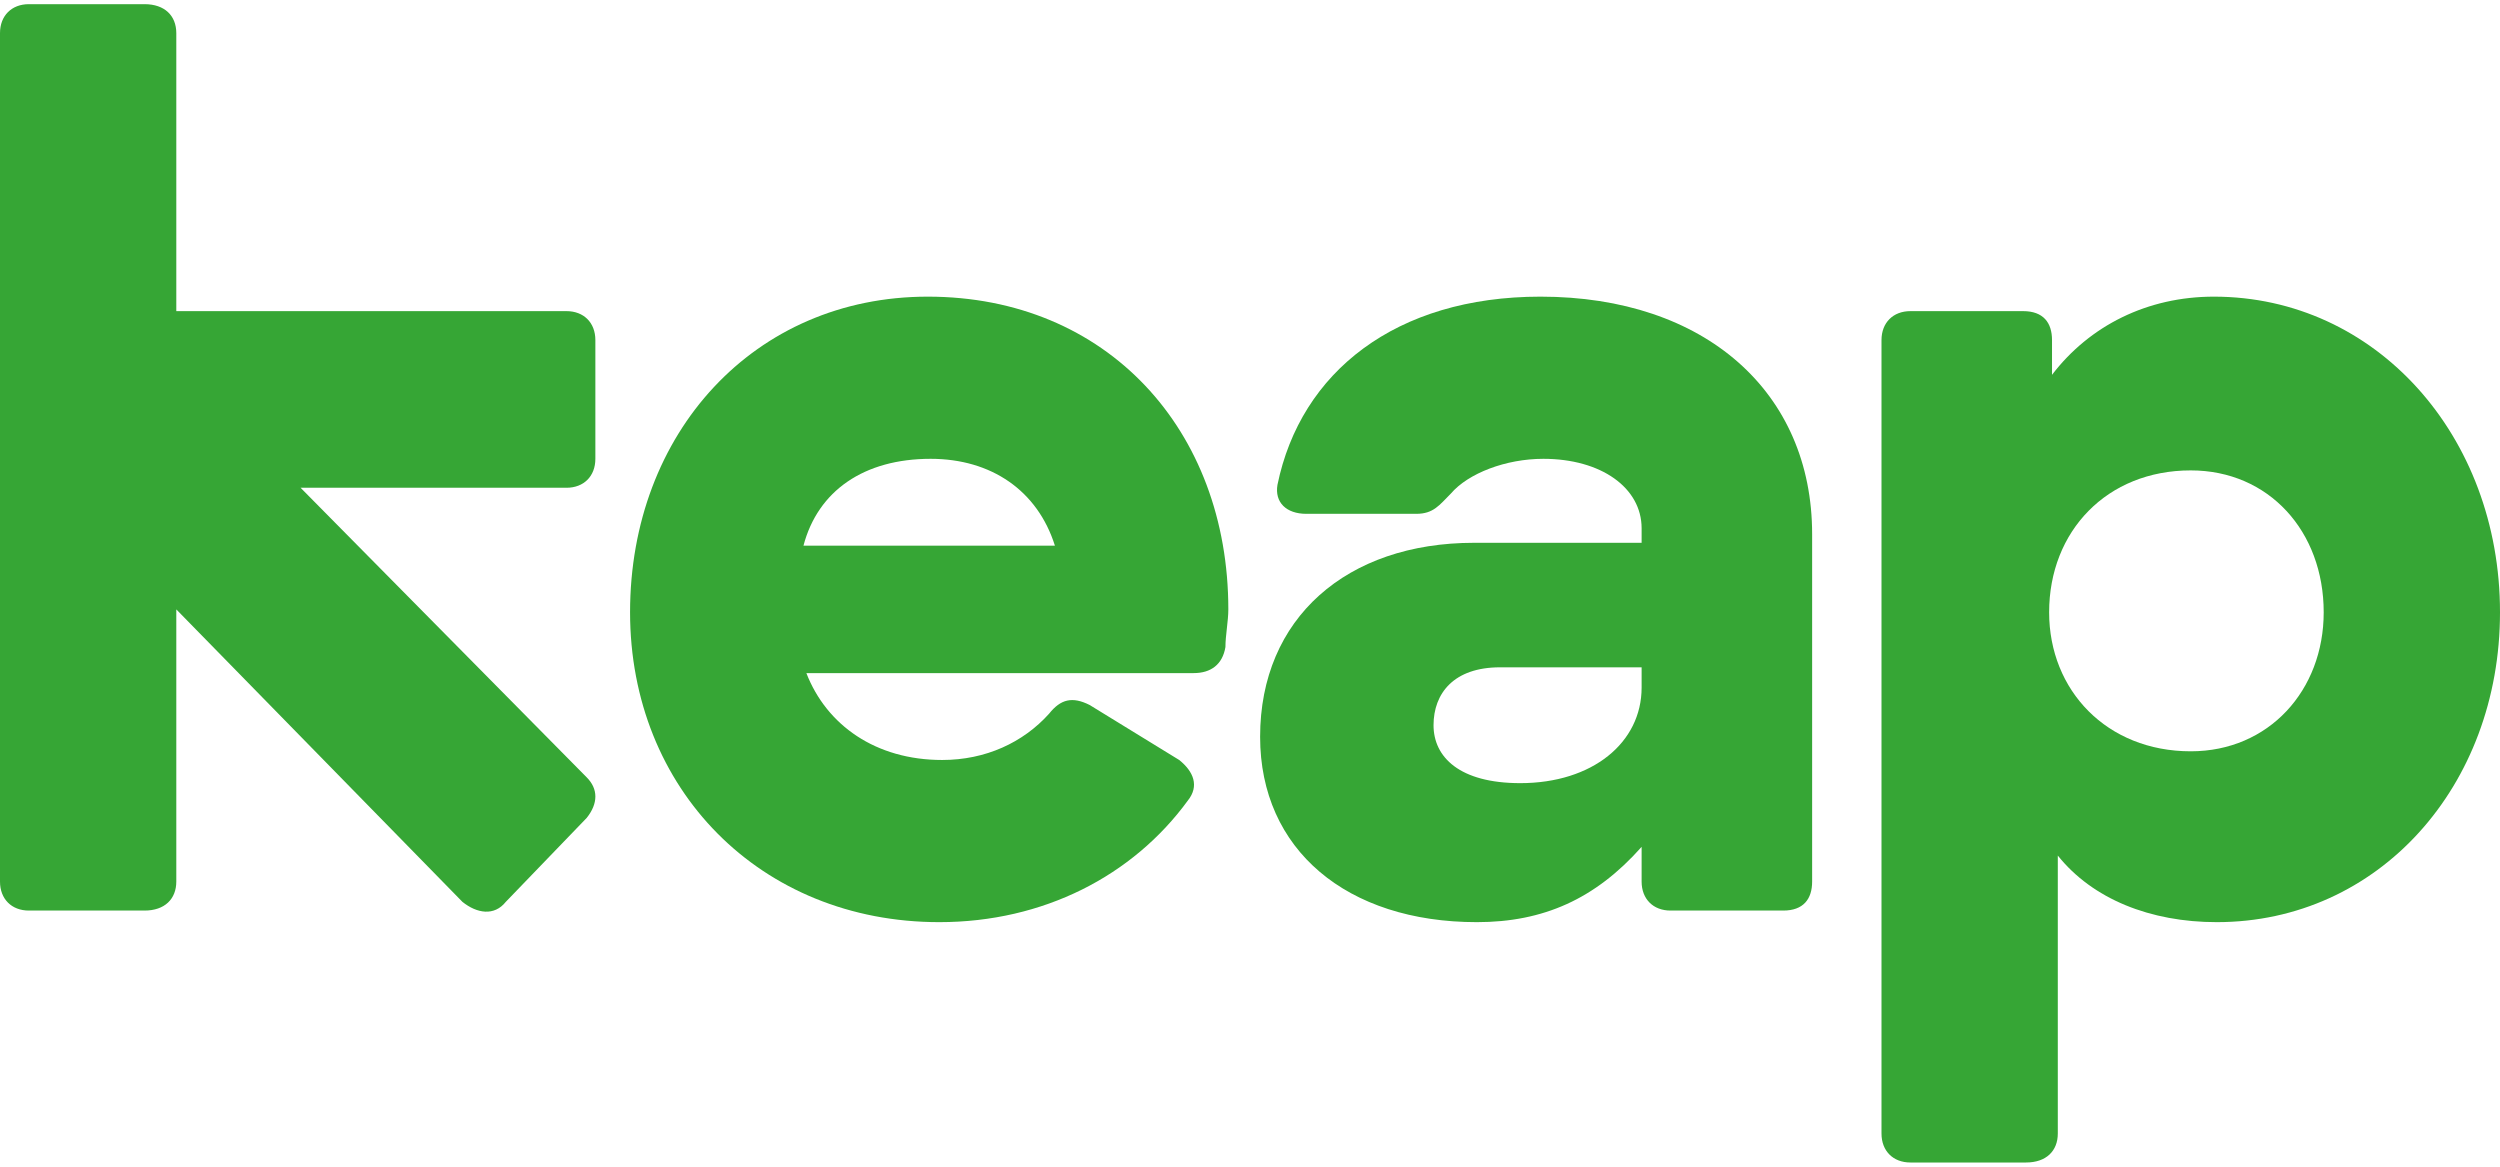
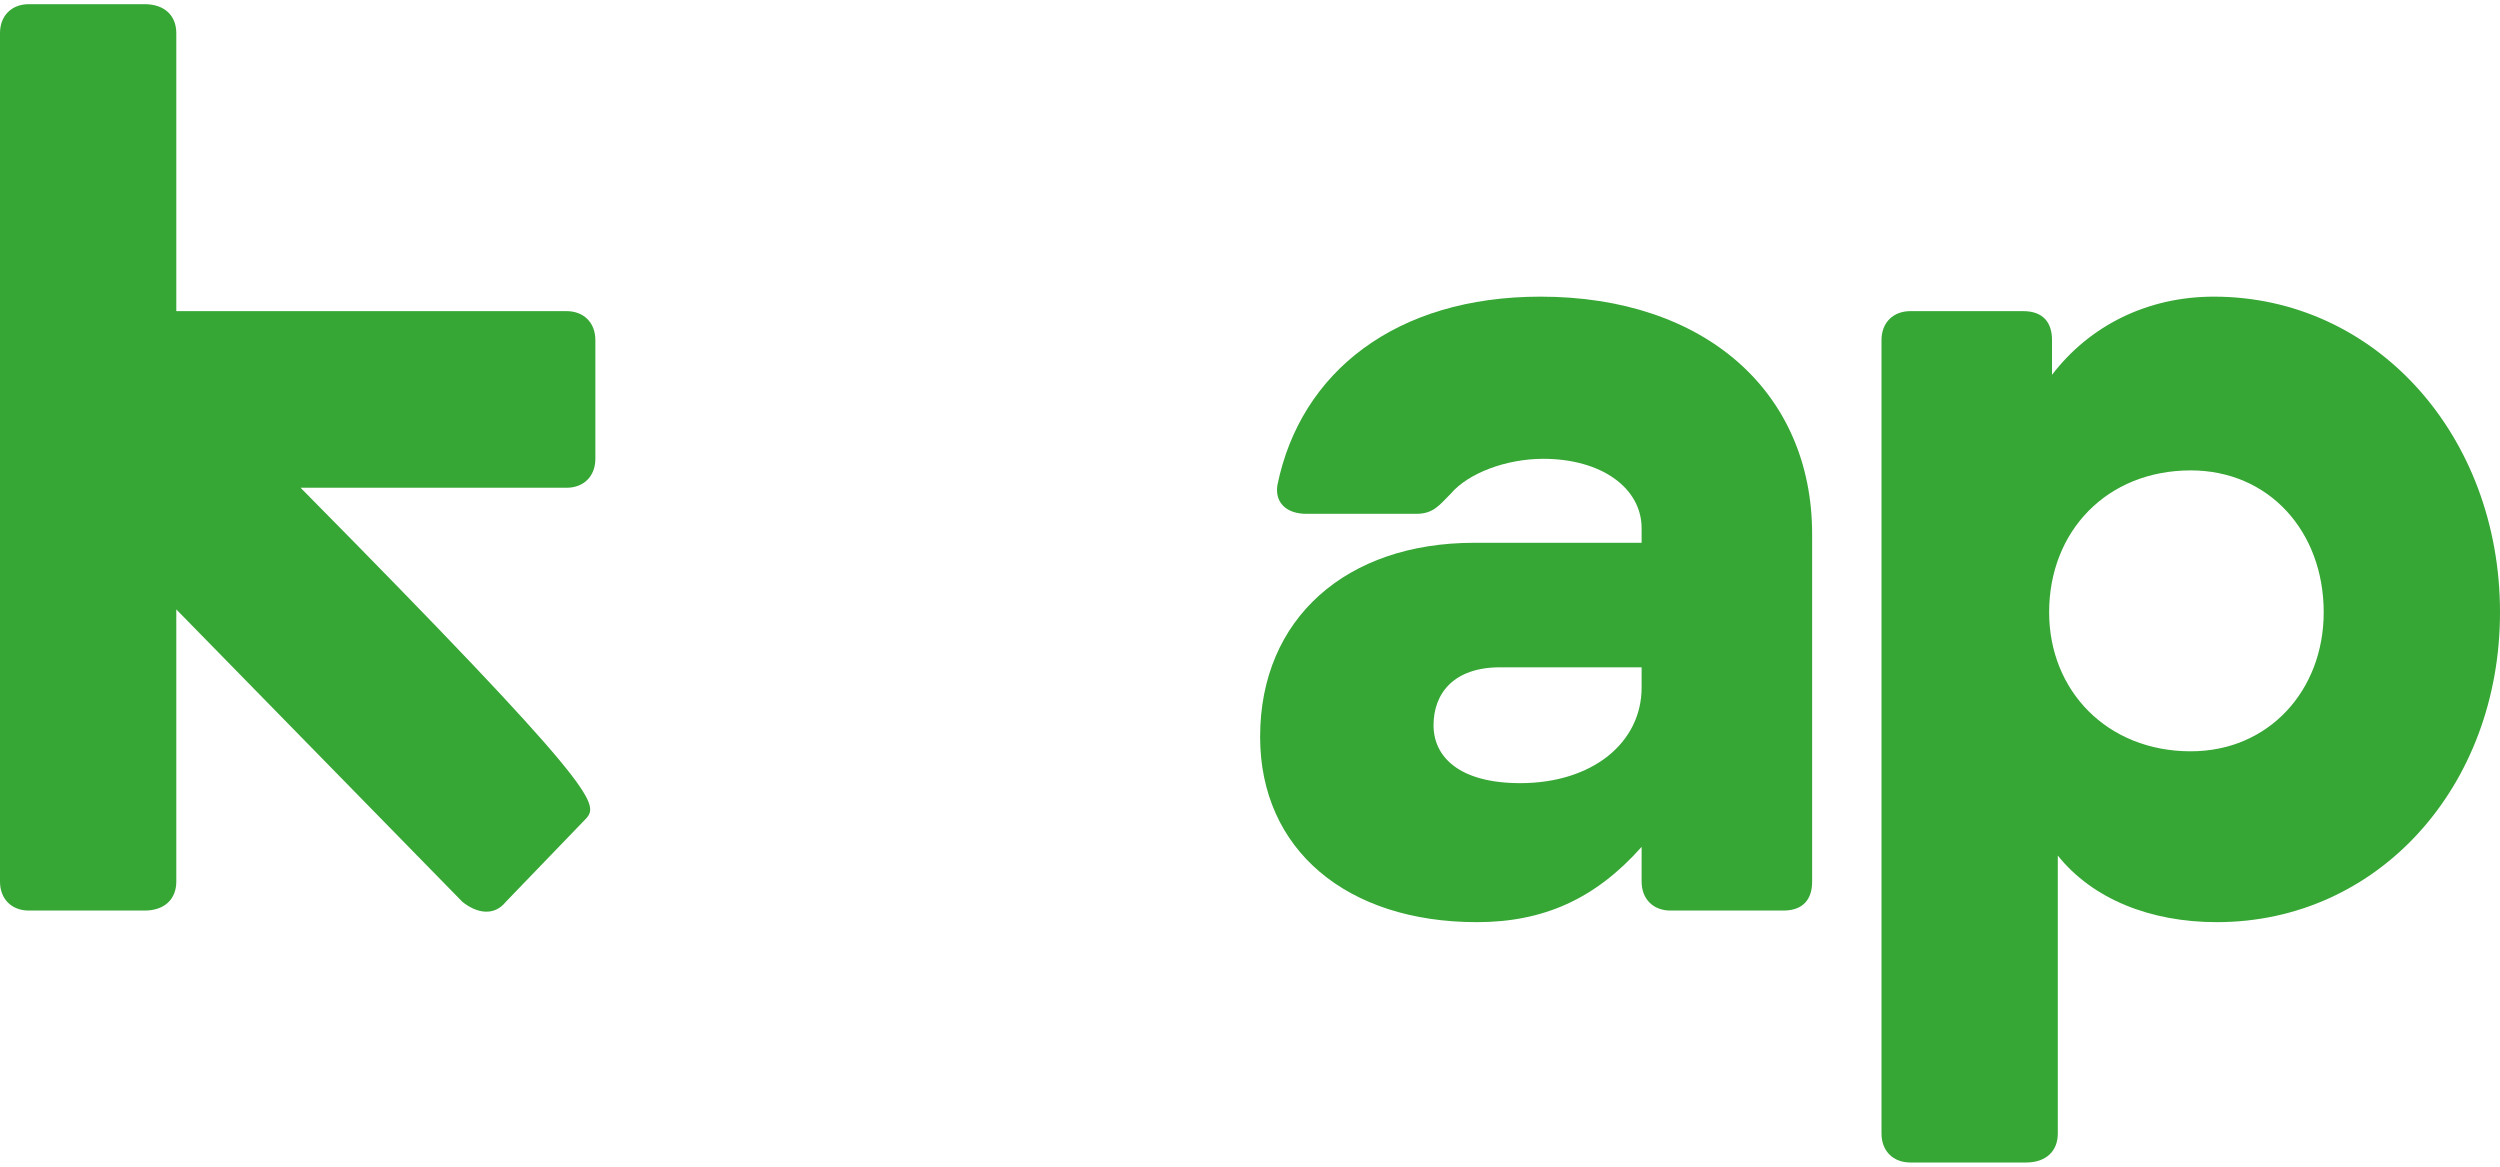
<svg xmlns="http://www.w3.org/2000/svg" width="150" height="70" viewBox="0 0 150 70" fill="none">
  <g clip-path="url(#clip0_532_738)">
-     <path d="M35.202 49.074L30.347 54.112C29.653 54.981 28.613 54.807 27.746 54.112L10.578 36.564V52.896C10.578 53.939 9.884 54.634 8.671 54.634H1.734C0.694 54.634 0 53.939 0 52.896V1.988C0 0.945 0.694 0.25 1.734 0.25H8.671C9.884 0.25 10.578 0.945 10.578 1.988V18.668H33.988C35.029 18.668 35.722 19.363 35.722 20.405V27.529C35.722 28.571 35.029 29.266 33.988 29.266H18.035L35.202 46.641C35.896 47.336 35.896 48.205 35.202 49.074Z" fill="#36A635" />
-     <path d="M73.7 36.564C73.7 37.259 73.526 38.128 73.526 38.823C73.353 39.865 72.659 40.386 71.619 40.386H48.382C49.596 43.514 52.544 45.599 56.532 45.599C59.133 45.599 61.388 44.556 62.948 42.819C63.642 41.95 64.335 41.776 65.376 42.298L70.752 45.599C71.619 46.294 71.966 47.163 71.272 48.031C67.977 52.549 62.601 55.329 56.359 55.329C45.607 55.329 37.804 47.336 37.804 36.738C37.804 25.965 45.26 17.799 55.665 17.799C66.416 17.799 73.7 25.791 73.7 36.564ZM63.295 32.741C62.255 29.44 59.48 27.529 55.838 27.529C51.85 27.529 49.075 29.44 48.208 32.741H63.295Z" fill="#36A635" />
+     <path d="M35.202 49.074L30.347 54.112C29.653 54.981 28.613 54.807 27.746 54.112L10.578 36.564V52.896C10.578 53.939 9.884 54.634 8.671 54.634H1.734C0.694 54.634 0 53.939 0 52.896V1.988C0 0.945 0.694 0.25 1.734 0.25H8.671C9.884 0.25 10.578 0.945 10.578 1.988V18.668H33.988C35.029 18.668 35.722 19.363 35.722 20.405V27.529C35.722 28.571 35.029 29.266 33.988 29.266H18.035C35.896 47.336 35.896 48.205 35.202 49.074Z" fill="#36A635" />
    <path d="M108.728 32.046V52.896C108.728 53.939 108.208 54.634 106.994 54.634H100.231C99.191 54.634 98.497 53.939 98.497 52.896V50.811C95.722 53.939 92.601 55.329 88.613 55.329C80.809 55.329 75.607 50.985 75.607 44.209C75.607 37.085 80.809 32.568 88.439 32.568H98.497V31.699C98.497 29.266 96.069 27.529 92.601 27.529C90.347 27.529 88.093 28.398 87.052 29.614C86.358 30.309 86.012 30.83 84.971 30.83H78.382C77.168 30.83 76.474 30.135 76.647 29.093C78.035 22.316 83.757 17.799 92.428 17.799C102.312 17.799 108.728 23.533 108.728 32.046ZM98.497 41.255V40.039H90C87.225 40.039 86.012 41.603 86.012 43.514C86.012 45.425 87.572 46.989 91.214 46.989C95.549 46.989 98.497 44.556 98.497 41.255Z" fill="#36A635" />
    <path d="M150 36.738C150 47.163 142.717 55.329 133.006 55.329C129.017 55.329 125.549 53.939 123.468 51.333V68.013C123.468 69.055 122.775 69.75 121.561 69.75H114.624C113.584 69.75 112.89 69.055 112.89 68.013V20.405C112.89 19.363 113.584 18.668 114.624 18.668H121.387C122.601 18.668 123.121 19.363 123.121 20.405V22.49C125.376 19.536 128.844 17.799 132.832 17.799C142.543 17.799 150 26.139 150 36.738ZM139.422 36.738C139.422 31.873 136.127 28.224 131.445 28.224C126.416 28.224 122.948 31.873 122.948 36.738C122.948 41.429 126.416 45.078 131.445 45.078C136.127 45.078 139.422 41.429 139.422 36.738Z" fill="#36A635" />
  </g>
  <defs>
    <clipPath id="clip0_532_738">
      <rect width="150" height="69.5" fill="white" transform="translate(0 0.25)" />
    </clipPath>
  </defs>
</svg>